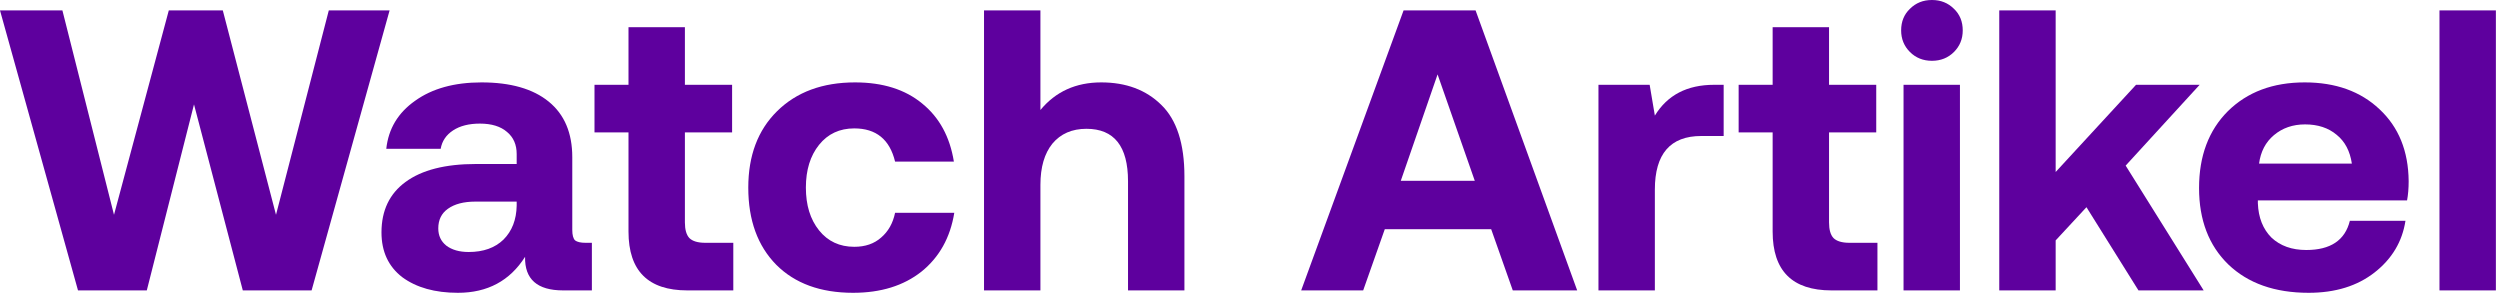
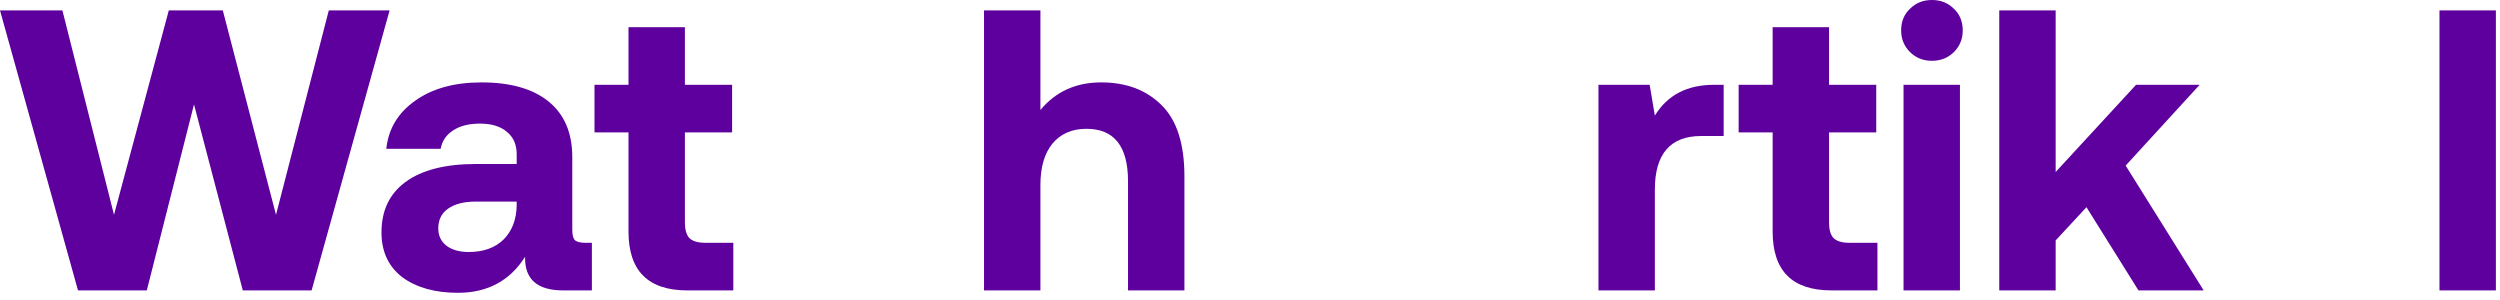
<svg xmlns="http://www.w3.org/2000/svg" fill="none" height="100%" overflow="visible" preserveAspectRatio="none" style="display: block;" viewBox="0 0 125 15" width="100%">
  <g id="Watch Artikel">
    <path d="M0 0.52H3.12L5.7 10.74L8.44 0.52H11.14L13.8 10.74L16.44 0.52H19.48L15.58 14.52H12.14L9.7 5.22L7.34 14.52H3.9L0 0.52Z" fill="#5E009E" />
    <path d="M19.314 7.44C19.421 6.44 19.901 5.64 20.754 5.04C21.608 4.427 22.714 4.12 24.074 4.12C25.528 4.12 26.648 4.44 27.434 5.08C28.221 5.72 28.614 6.647 28.614 7.86V11.5C28.614 11.753 28.661 11.927 28.754 12.02C28.861 12.1 29.034 12.14 29.274 12.14H29.594V14.52H28.154C26.861 14.52 26.228 13.96 26.254 12.84C25.494 14.04 24.374 14.64 22.894 14.64C21.748 14.64 20.821 14.38 20.114 13.86C19.421 13.327 19.074 12.58 19.074 11.62C19.074 10.527 19.474 9.687 20.274 9.1C21.088 8.5 22.261 8.2 23.794 8.2H25.834V7.7C25.834 7.233 25.674 6.867 25.354 6.6C25.034 6.32 24.581 6.18 23.994 6.18C23.448 6.18 23.001 6.293 22.654 6.52C22.308 6.747 22.101 7.053 22.034 7.44H19.314ZM23.774 10.08C23.188 10.08 22.728 10.2 22.394 10.44C22.074 10.667 21.914 10.993 21.914 11.42C21.914 11.78 22.048 12.067 22.314 12.28C22.594 12.493 22.968 12.6 23.434 12.6C24.168 12.6 24.748 12.393 25.174 11.98C25.601 11.553 25.821 10.987 25.834 10.28V10.08H23.774Z" fill="#5E009E" />
    <path d="M31.425 11.58V6.62H29.725V4.24H31.425V1.36H34.245V4.24H36.605V6.62H34.245V11.12C34.245 11.48 34.319 11.74 34.465 11.9C34.625 12.06 34.892 12.14 35.265 12.14H36.665V14.52H34.365C32.405 14.52 31.425 13.54 31.425 11.58Z" fill="#5E009E" />
-     <path d="M42.654 14.64C41.027 14.64 39.747 14.173 38.814 13.24C37.881 12.293 37.414 11.007 37.414 9.38C37.414 7.78 37.894 6.507 38.854 5.56C39.827 4.6 41.127 4.12 42.754 4.12C44.141 4.12 45.261 4.473 46.114 5.18C46.967 5.873 47.494 6.84 47.694 8.08H44.754C44.487 6.973 43.807 6.42 42.714 6.42C41.981 6.42 41.394 6.693 40.954 7.24C40.514 7.787 40.294 8.5 40.294 9.38C40.294 10.26 40.514 10.973 40.954 11.52C41.394 12.067 41.981 12.34 42.714 12.34C43.261 12.34 43.707 12.187 44.054 11.88C44.414 11.573 44.647 11.16 44.754 10.64H47.714C47.514 11.88 46.967 12.86 46.074 13.58C45.181 14.287 44.041 14.64 42.654 14.64Z" fill="#5E009E" />
    <path d="M49.201 0.52H52.021V5.5C52.781 4.58 53.794 4.12 55.061 4.12C56.301 4.12 57.301 4.493 58.061 5.24C58.834 5.987 59.221 7.18 59.221 8.82V14.52H56.401V9.06C56.401 7.313 55.707 6.44 54.321 6.44C53.601 6.44 53.034 6.687 52.621 7.18C52.221 7.673 52.021 8.36 52.021 9.24V14.52H49.201V0.52Z" fill="#5E009E" />
-     <path d="M65.059 14.52L70.179 0.52H73.779L78.859 14.52H75.639L74.559 11.46H69.239L68.159 14.52H65.059ZM70.039 9.04H73.739L71.879 3.72L70.039 9.04Z" fill="#5E009E" />
    <path d="M79.923 4.24H82.483L82.743 5.78C83.37 4.753 84.357 4.24 85.703 4.24H86.183V6.8H85.063C83.517 6.8 82.743 7.693 82.743 9.48V14.52H79.923V4.24Z" fill="#5E009E" />
    <path d="M88.632 11.58V6.62H86.932V4.24H88.632V1.36H91.452V4.24H93.812V6.62H91.452V11.12C91.452 11.48 91.525 11.74 91.672 11.9C91.832 12.06 92.099 12.14 92.472 12.14H93.872V14.52H91.572C89.612 14.52 88.632 13.54 88.632 11.58Z" fill="#5E009E" />
    <path d="M95.177 4.24H97.997V14.52H95.177V4.24ZM97.697 2.6C97.404 2.893 97.037 3.04 96.597 3.04C96.157 3.04 95.791 2.893 95.497 2.6C95.204 2.307 95.057 1.947 95.057 1.52C95.057 1.08 95.204 0.72 95.497 0.44C95.791 0.147 96.157 0 96.597 0C97.037 0 97.404 0.147 97.697 0.44C97.991 0.72 98.137 1.08 98.137 1.52C98.137 1.947 97.991 2.307 97.697 2.6Z" fill="#5E009E" />
    <path d="M99.963 0.52H102.783V8.6L106.802 4.24H109.982L106.283 8.28L110.183 14.52H106.923L104.323 10.36L102.783 12.02V14.52H99.963V0.52Z" fill="#5E009E" />
-     <path d="M115.433 14.64C113.74 14.64 112.4 14.167 111.413 13.22C110.44 12.273 109.953 11 109.953 9.4C109.953 7.8 110.433 6.52 111.393 5.56C112.366 4.6 113.646 4.12 115.233 4.12C116.78 4.12 118.026 4.567 118.973 5.46C119.933 6.353 120.42 7.553 120.433 9.06C120.433 9.42 120.406 9.74 120.353 10.02H112.893V10.16C112.92 10.88 113.146 11.453 113.573 11.88C114.013 12.293 114.593 12.5 115.313 12.5C116.526 12.5 117.253 12.013 117.493 11.04H120.273C120.113 12.08 119.6 12.94 118.733 13.62C117.866 14.3 116.766 14.64 115.433 14.64ZM117.593 8.18C117.5 7.553 117.246 7.073 116.833 6.74C116.42 6.393 115.893 6.22 115.253 6.22C114.64 6.22 114.12 6.4 113.693 6.76C113.28 7.107 113.033 7.58 112.953 8.18H117.593Z" fill="#5E009E" />
    <path d="M121.974 0.52H124.794V14.52H121.974V0.52Z" fill="#5E009E" />
  </g>
</svg>